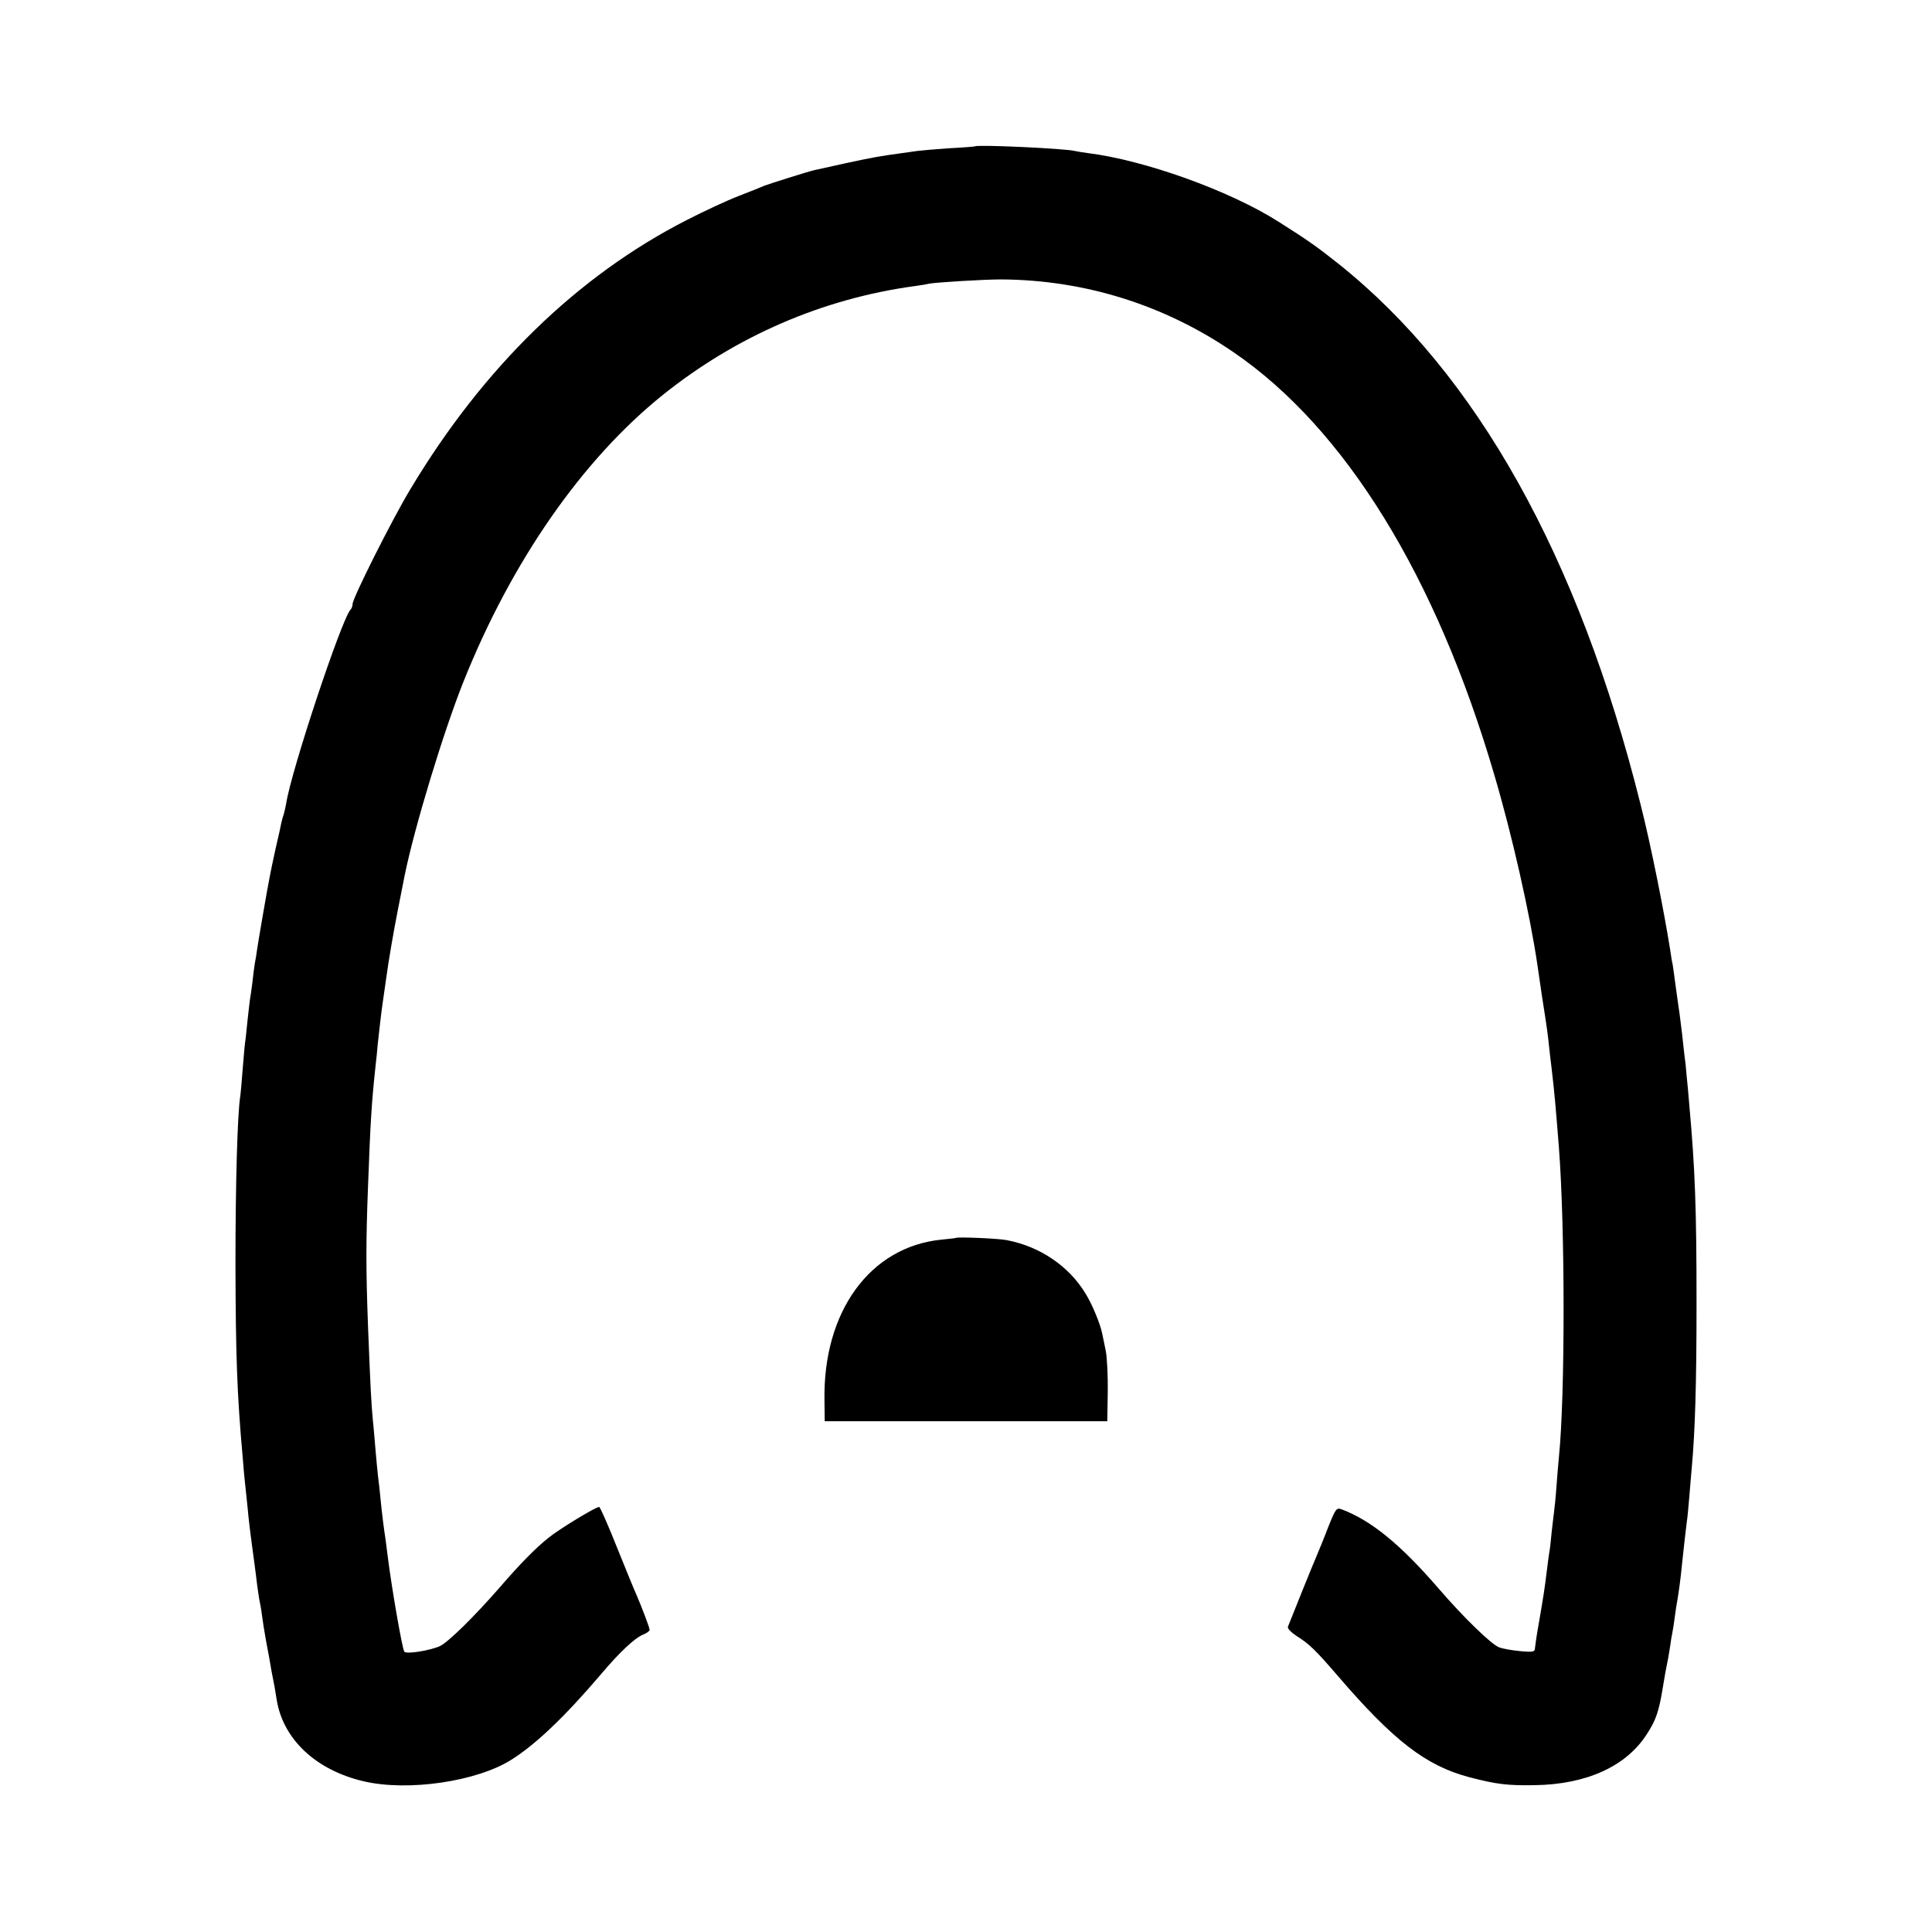
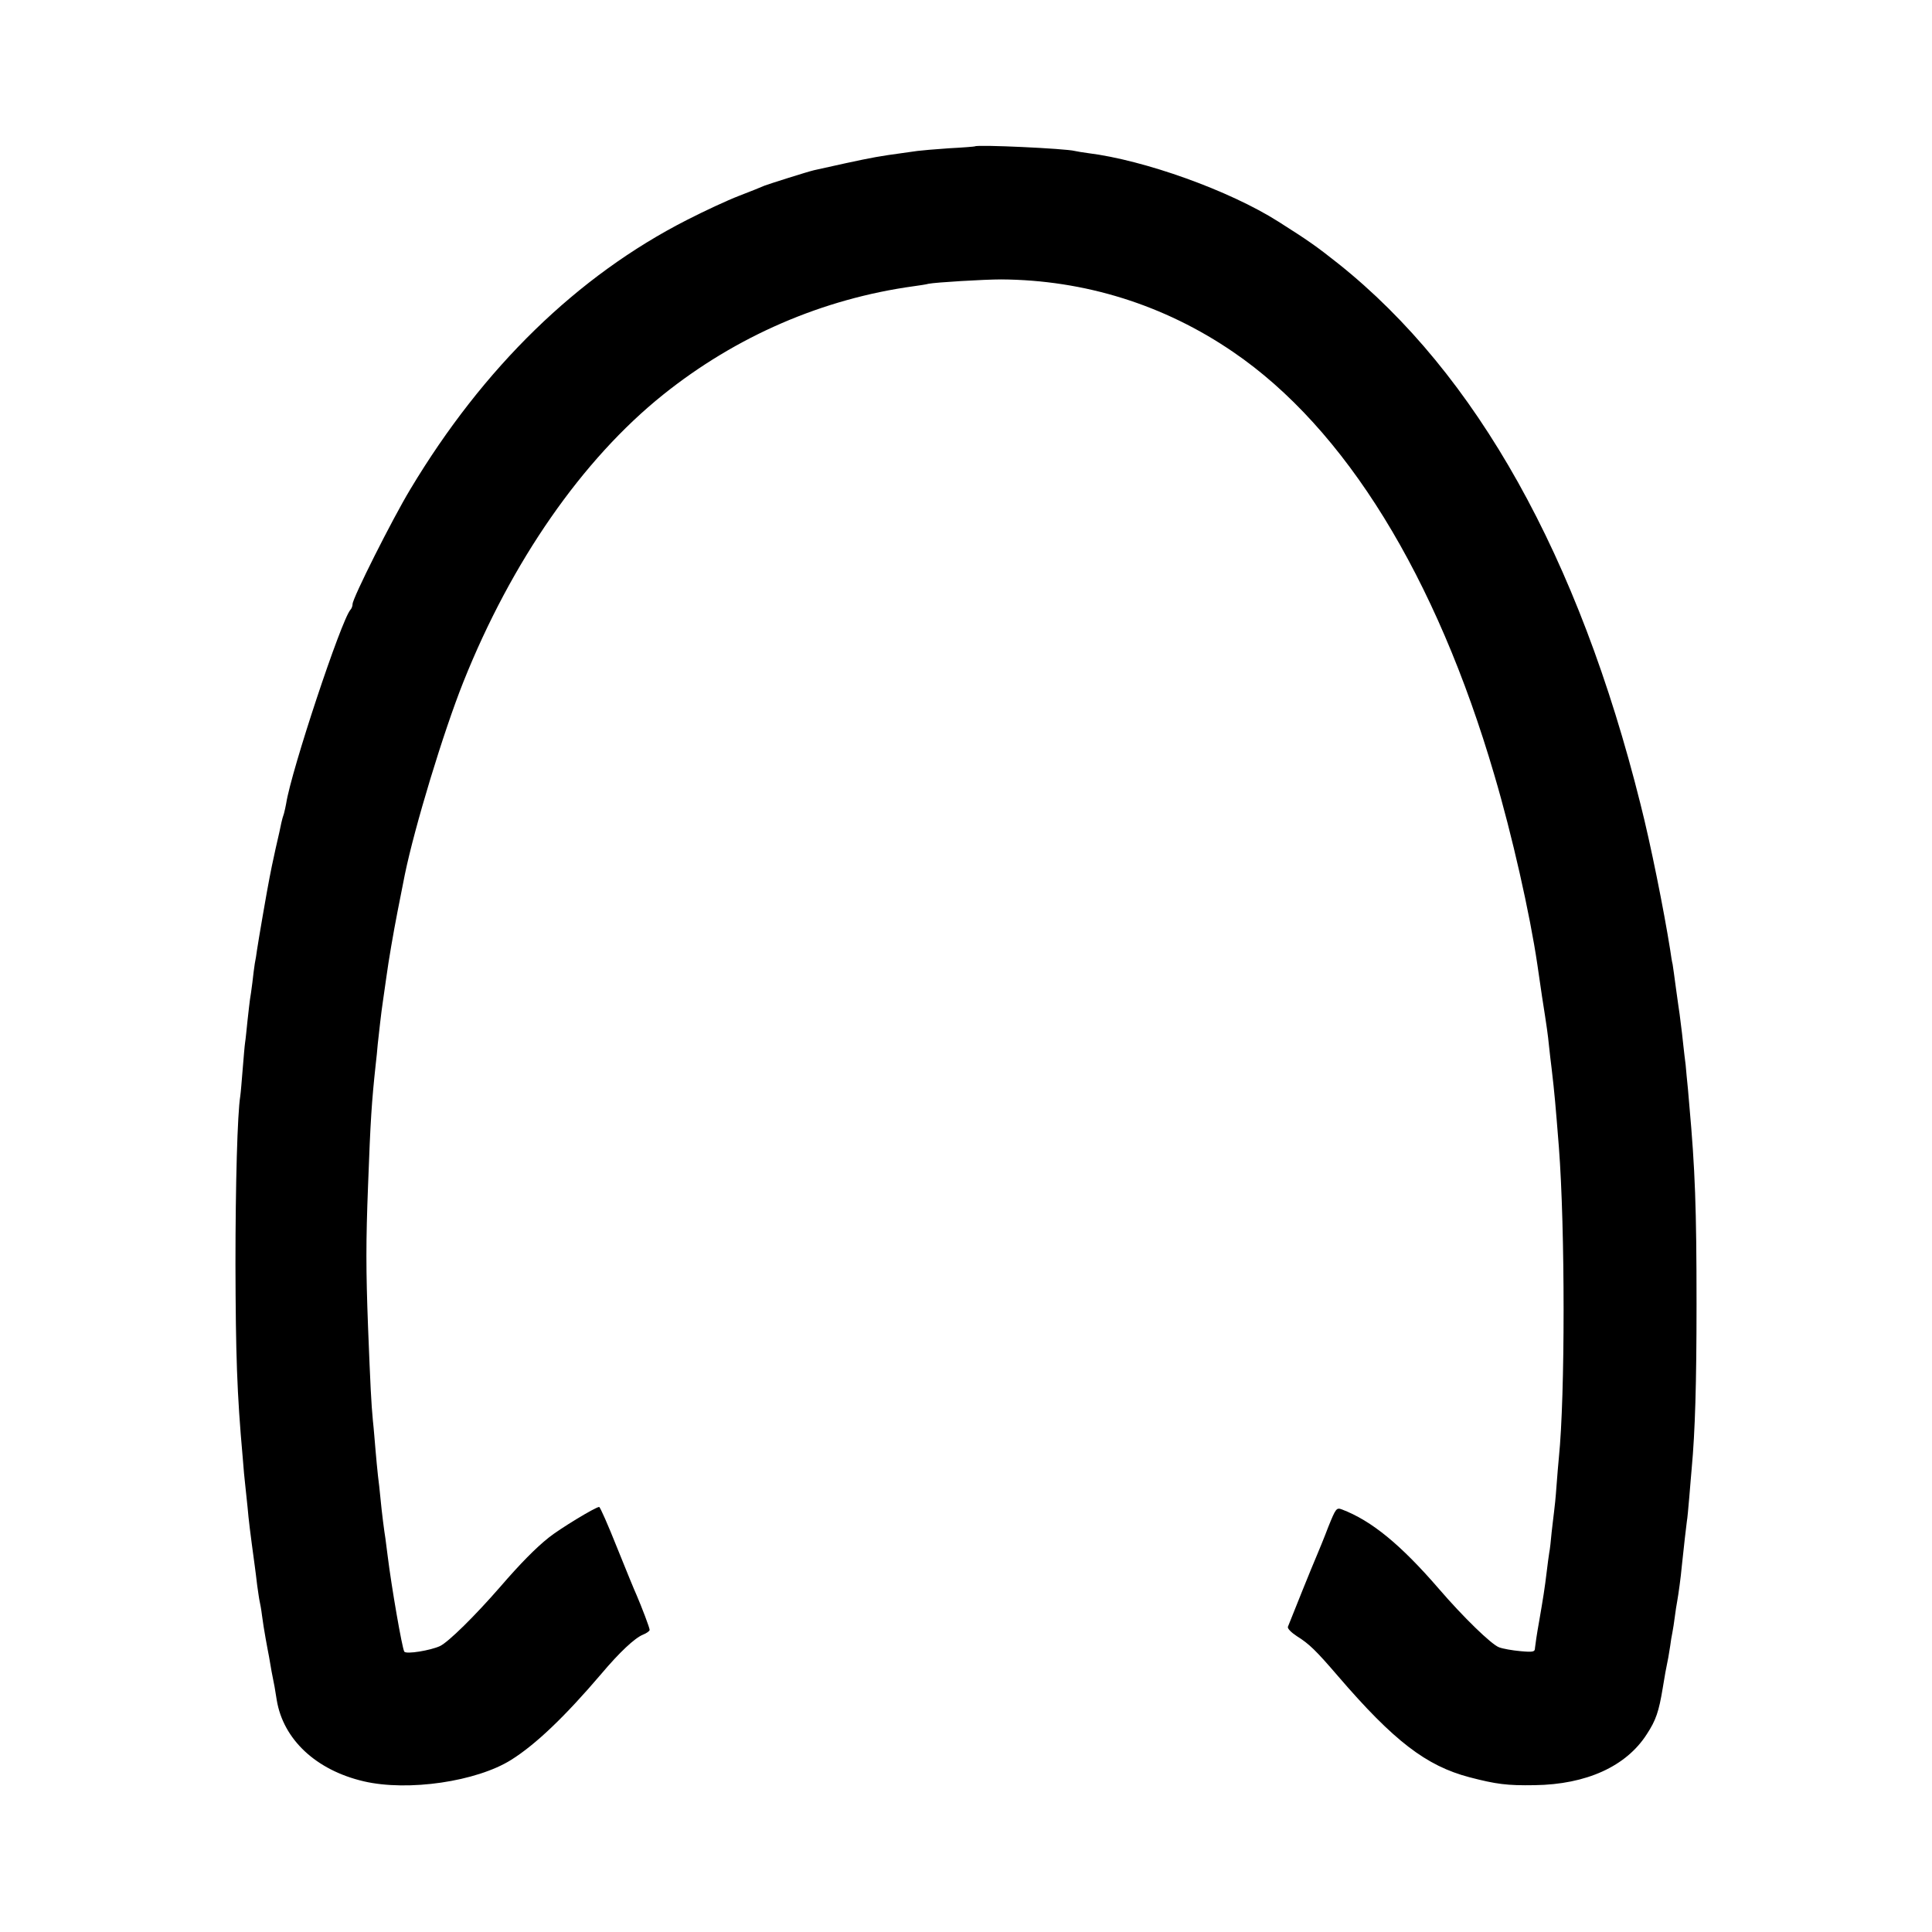
<svg xmlns="http://www.w3.org/2000/svg" version="1.0" width="800pt" height="800pt" viewBox="0 0 800 800" preserveAspectRatio="xMidYMid meet">
  <g transform="translate(0,800) scale(0.1,-0.1)" fill="#000000" stroke="none">
    <path d="M4037 7394 c-1 -1 -50 -5 -108 -8 -58 -4 -116 -9 -130 -11 -13 -2 -42 -6 -64 -9 -89 -12 -123 -18 -234 -42 -64 -14 -123 -27 -131 -29 -26 -6 -184 -56 -205 -64 -11 -5 -58 -24 -105 -42 -47 -18 -144 -63 -216 -100 -453 -231 -843 -611 -1145 -1115 -76 -126 -239 -451 -239 -475 0 -8 -4 -19 -9 -24 -38 -43 -245 -666 -266 -802 -2 -11 -6 -30 -9 -41 -4 -11 -9 -29 -11 -39 -2 -10 -12 -58 -24 -108 -11 -49 -22 -103 -25 -120 -9 -44 -47 -265 -52 -300 -2 -16 -6 -41 -9 -55 -2 -14 -7 -49 -10 -79 -4 -30 -8 -61 -10 -70 -1 -9 -6 -47 -10 -86 -4 -38 -8 -80 -10 -91 -2 -12 -6 -61 -10 -110 -4 -49 -8 -99 -10 -112 -12 -73 -20 -366 -20 -697 1 -372 6 -534 30 -800 3 -44 8 -93 10 -110 2 -16 6 -59 10 -95 5 -57 10 -98 30 -245 2 -16 7 -52 10 -80 4 -27 8 -57 10 -65 2 -8 7 -35 10 -60 3 -25 10 -67 15 -95 5 -27 11 -61 14 -75 4 -27 16 -92 23 -125 2 -11 6 -36 9 -55 27 -163 163 -290 360 -336 184 -43 468 -1 611 89 102 64 223 180 373 356 75 89 138 148 172 162 15 6 28 15 28 20 0 9 -33 95 -54 144 -8 17 -44 105 -81 197 -37 93 -70 168 -74 168 -15 0 -166 -92 -209 -127 -53 -42 -118 -108 -200 -203 -107 -123 -215 -229 -250 -246 -39 -18 -140 -35 -148 -23 -9 15 -53 268 -69 398 -3 23 -7 55 -9 70 -5 30 -15 107 -21 171 -2 25 -7 65 -10 90 -3 25 -7 72 -10 105 -3 33 -7 88 -11 123 -7 75 -10 136 -20 387 -9 239 -9 353 0 585 10 272 15 348 32 505 3 22 6 58 8 80 5 46 15 137 21 175 2 14 9 61 15 105 9 67 29 183 46 270 14 70 26 133 30 152 41 200 160 592 243 800 199 498 492 920 826 1188 303 243 661 398 1040 450 22 3 49 7 60 10 30 6 231 18 300 18 346 -2 676 -105 962 -301 463 -316 840 -928 1081 -1752 73 -247 147 -574 178 -785 3 -22 12 -80 19 -130 21 -134 24 -156 29 -205 3 -25 7 -67 11 -95 12 -102 16 -149 30 -325 26 -339 26 -1030 0 -1285 -2 -22 -7 -76 -10 -120 -3 -44 -8 -91 -10 -105 -2 -14 -6 -52 -10 -85 -3 -33 -7 -71 -10 -85 -2 -14 -7 -47 -10 -75 -9 -75 -15 -111 -32 -210 -9 -49 -16 -98 -17 -109 0 -16 -7 -18 -61 -13 -33 3 -73 10 -88 16 -32 12 -149 126 -248 241 -158 183 -279 283 -403 330 -22 8 -25 4 -56 -73 -17 -45 -39 -98 -47 -117 -20 -46 -98 -240 -120 -296 -3 -7 14 -24 37 -39 51 -32 78 -58 170 -165 232 -270 366 -372 544 -419 111 -29 157 -35 271 -33 214 3 379 78 464 211 38 58 50 94 66 191 4 25 9 54 11 65 10 48 16 82 20 110 2 17 6 41 9 55 3 14 7 43 10 65 3 22 7 51 10 65 5 28 15 99 19 145 8 78 19 172 21 186 2 9 6 54 10 100 4 46 8 100 10 119 14 152 20 350 20 680 0 397 -6 558 -30 825 -3 39 -8 93 -11 120 -2 28 -6 66 -9 85 -2 19 -7 60 -10 90 -4 30 -8 66 -10 80 -2 14 -9 61 -15 106 -6 44 -12 90 -14 101 -3 11 -7 38 -10 59 -26 164 -81 439 -123 604 -256 1025 -679 1782 -1251 2238 -92 73 -125 96 -248 174 -203 129 -555 255 -789 284 -22 3 -47 7 -55 9 -38 10 -403 27 -413 19z" />
-     <path d="M3958 2874 c-2 -1 -28 -4 -59 -7 -296 -29 -492 -298 -485 -667 l1 -85 585 0 585 0 2 120 c1 66 -3 143 -8 170 -6 28 -12 60 -15 73 -8 40 -41 120 -68 164 -69 115 -190 197 -328 223 -35 7 -205 14 -210 9z" />
  </g>
</svg>